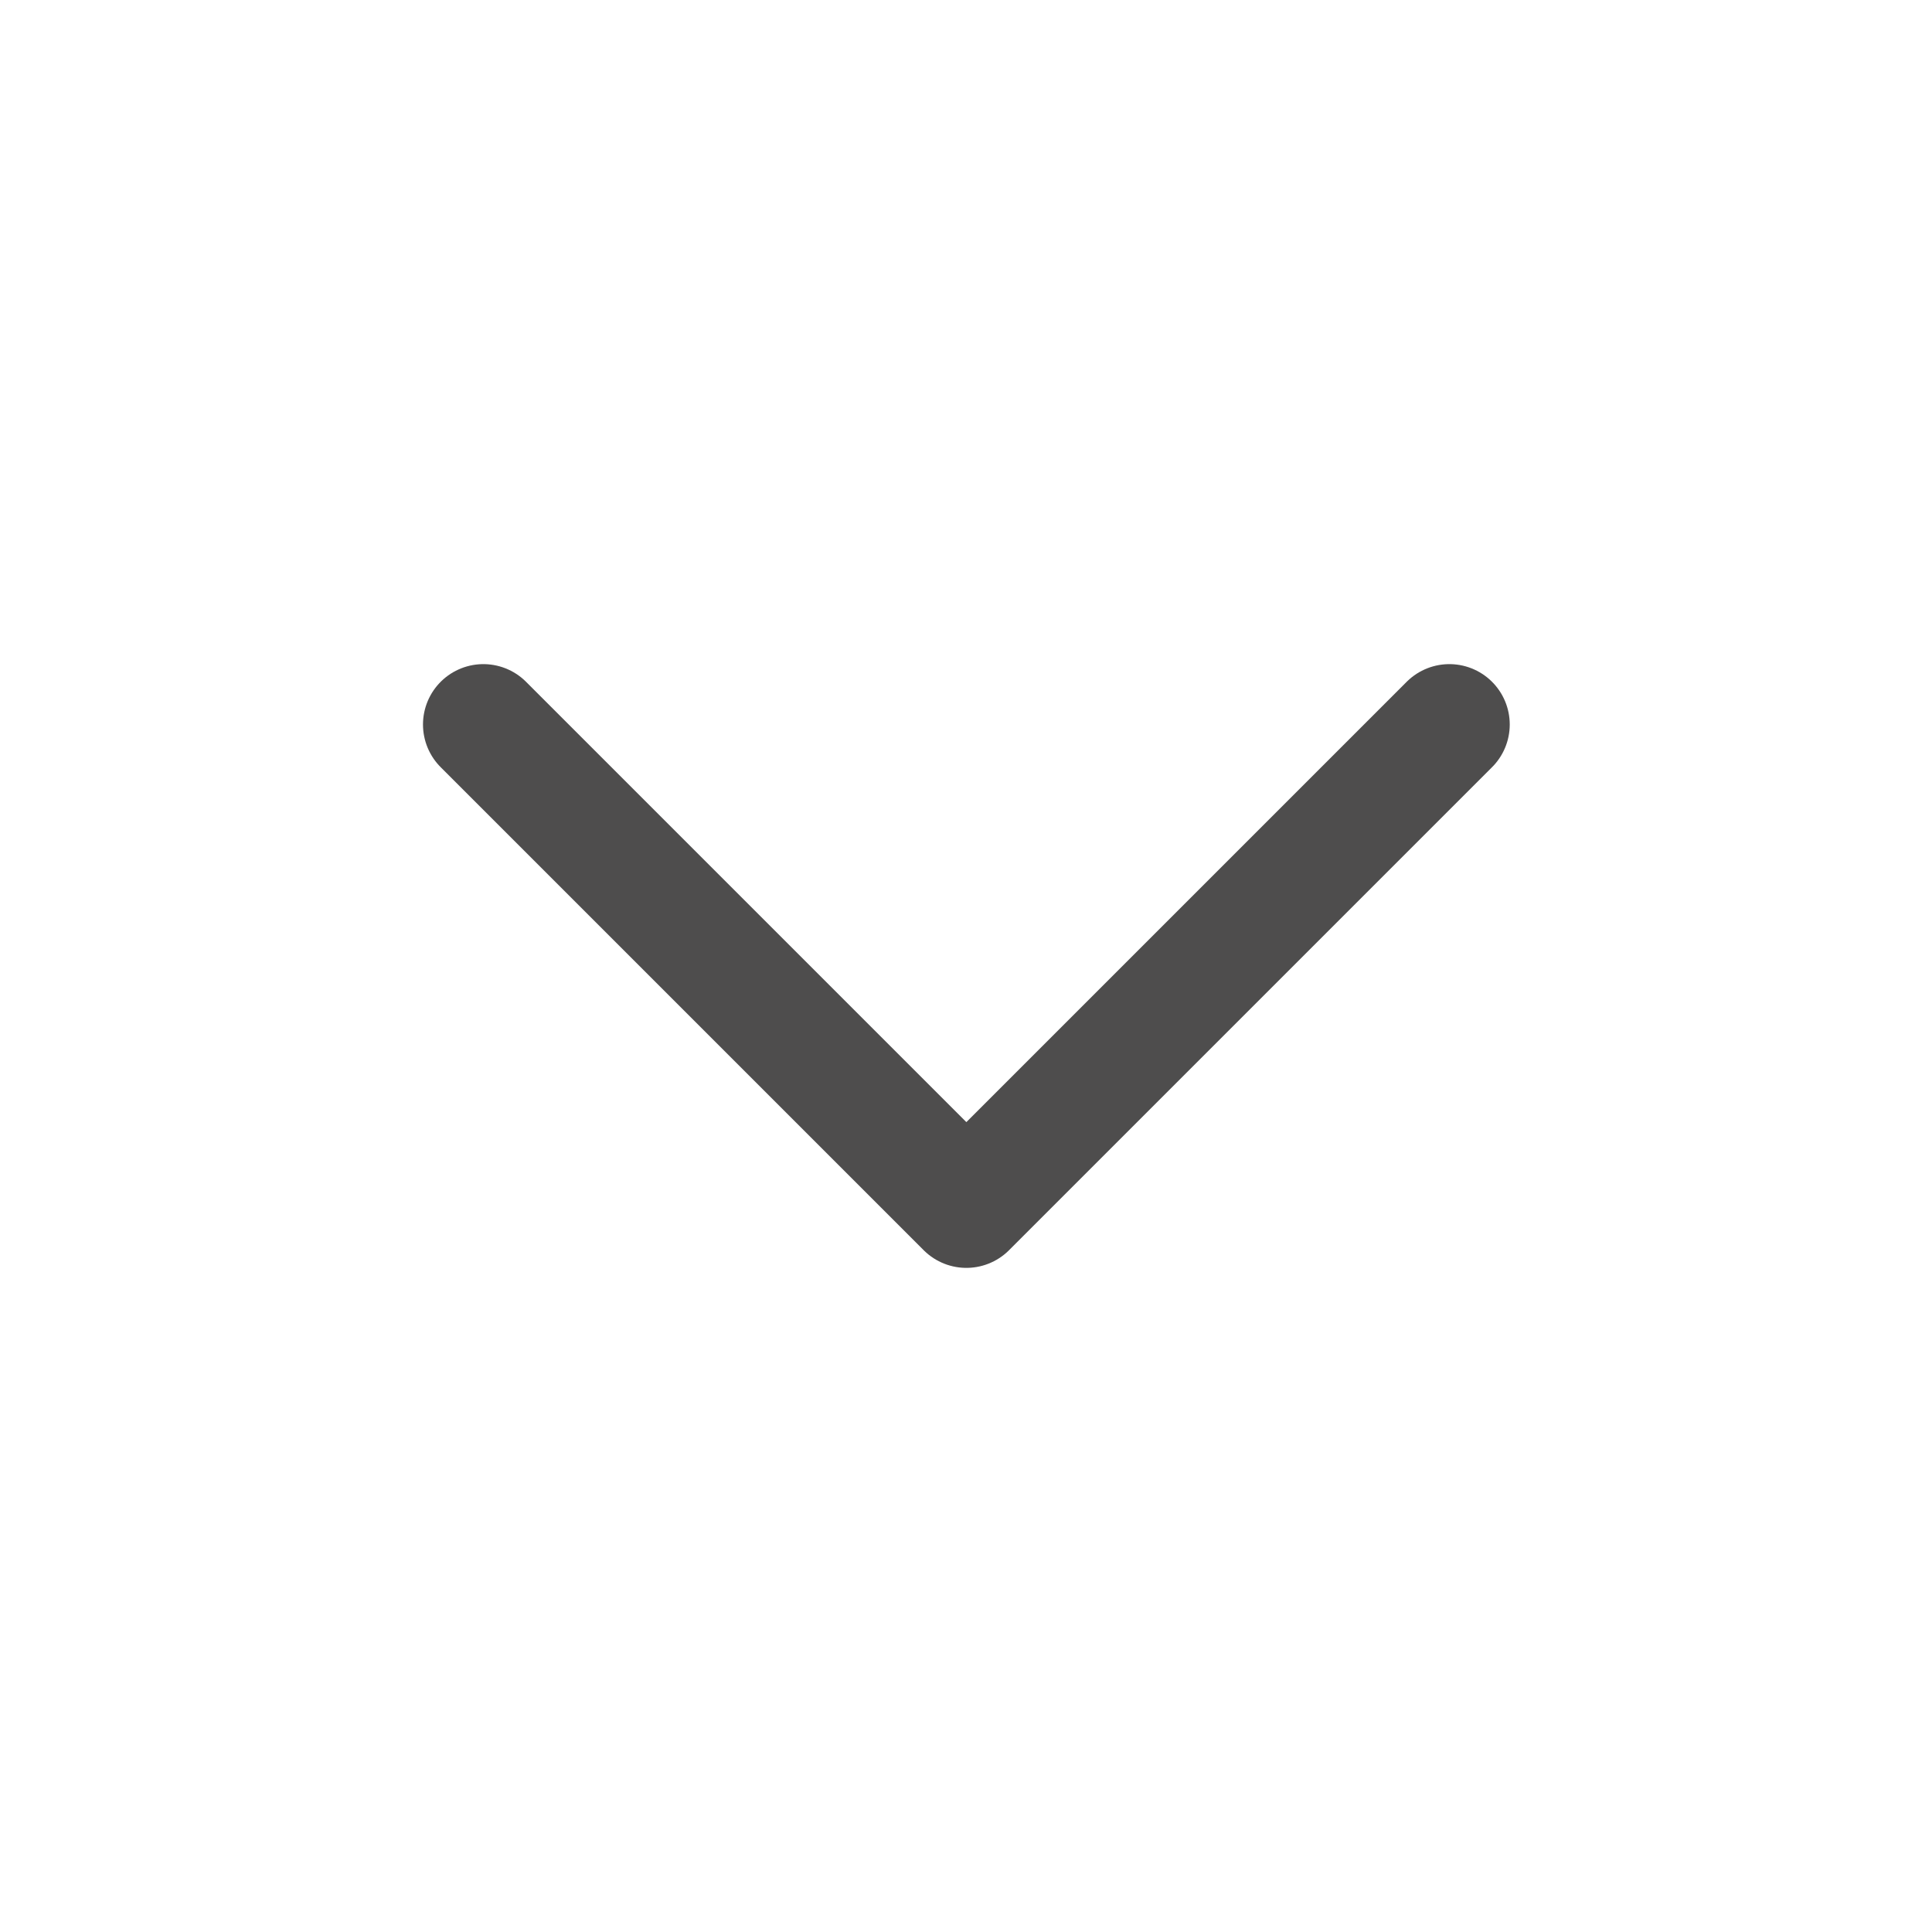
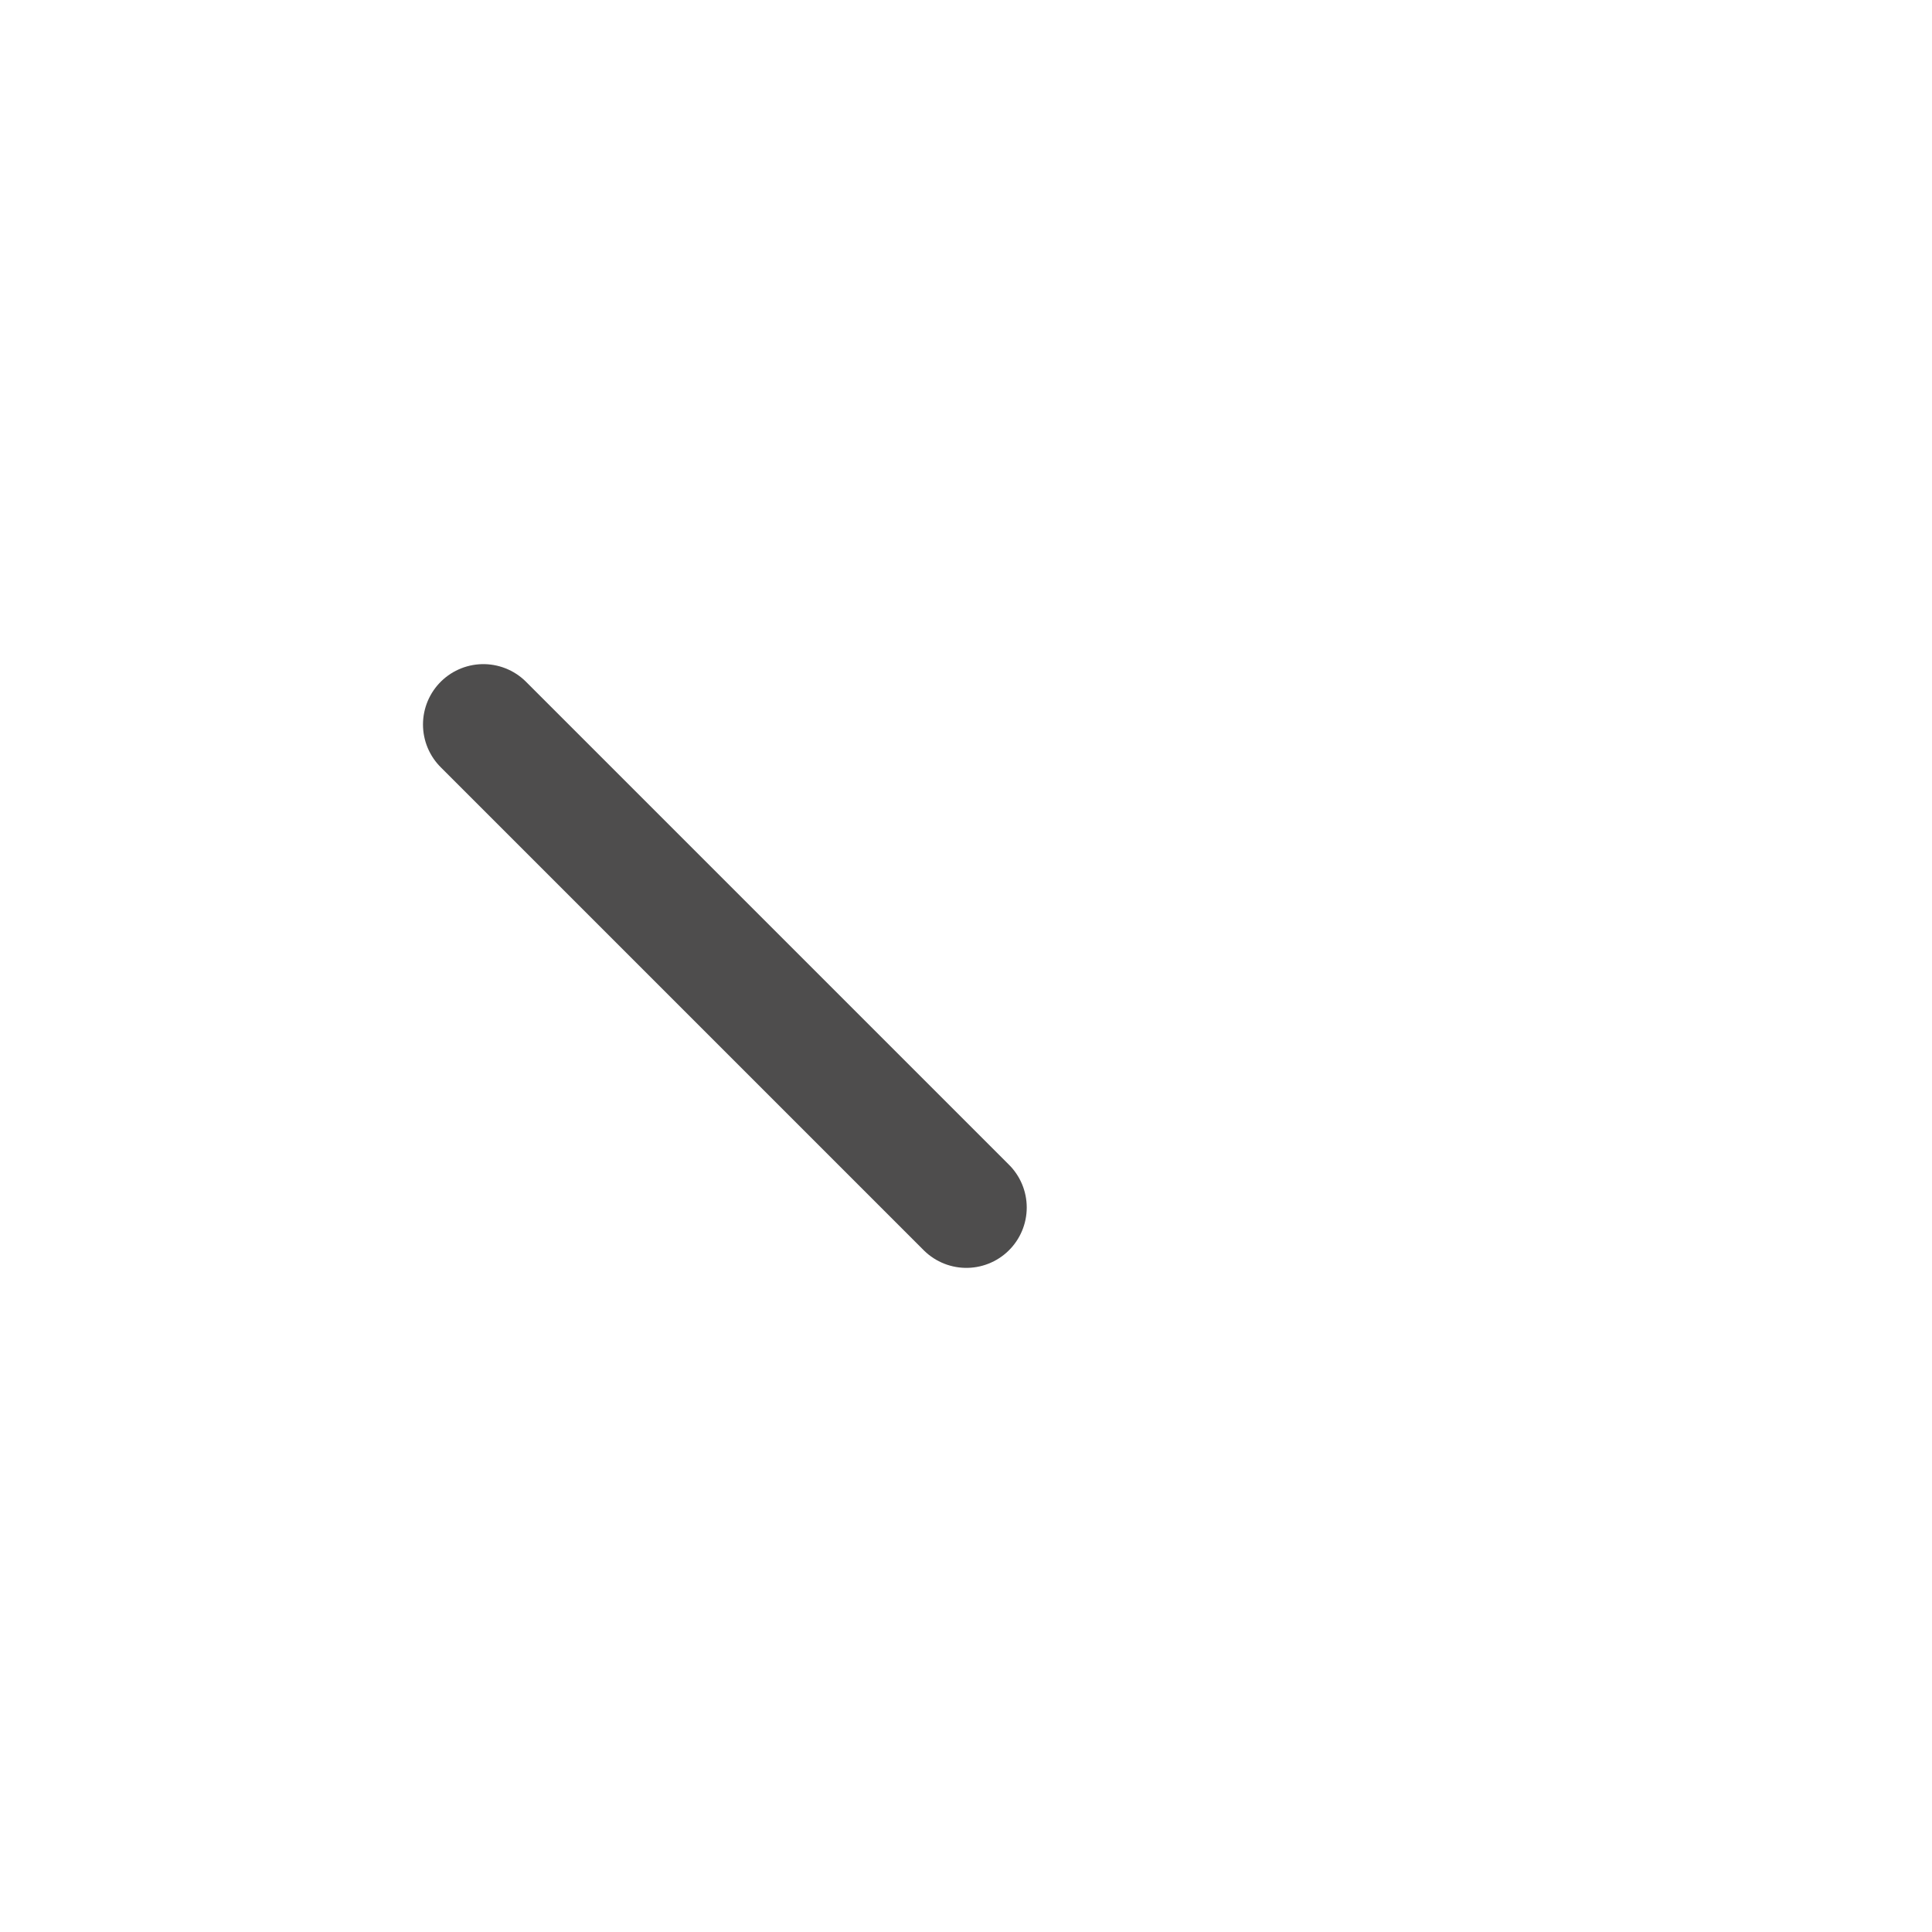
<svg xmlns="http://www.w3.org/2000/svg" width="16" height="16" viewBox="0 0 16 16" fill="none">
-   <path d="M4.003 6L8.003 10L12.003 6" stroke="#4E4D4D" stroke-linecap="round" stroke-linejoin="round" style="mix-blend-mode:multiply" />
+   <path d="M4.003 6L8.003 10" stroke="#4E4D4D" stroke-linecap="round" stroke-linejoin="round" style="mix-blend-mode:multiply" />
</svg>